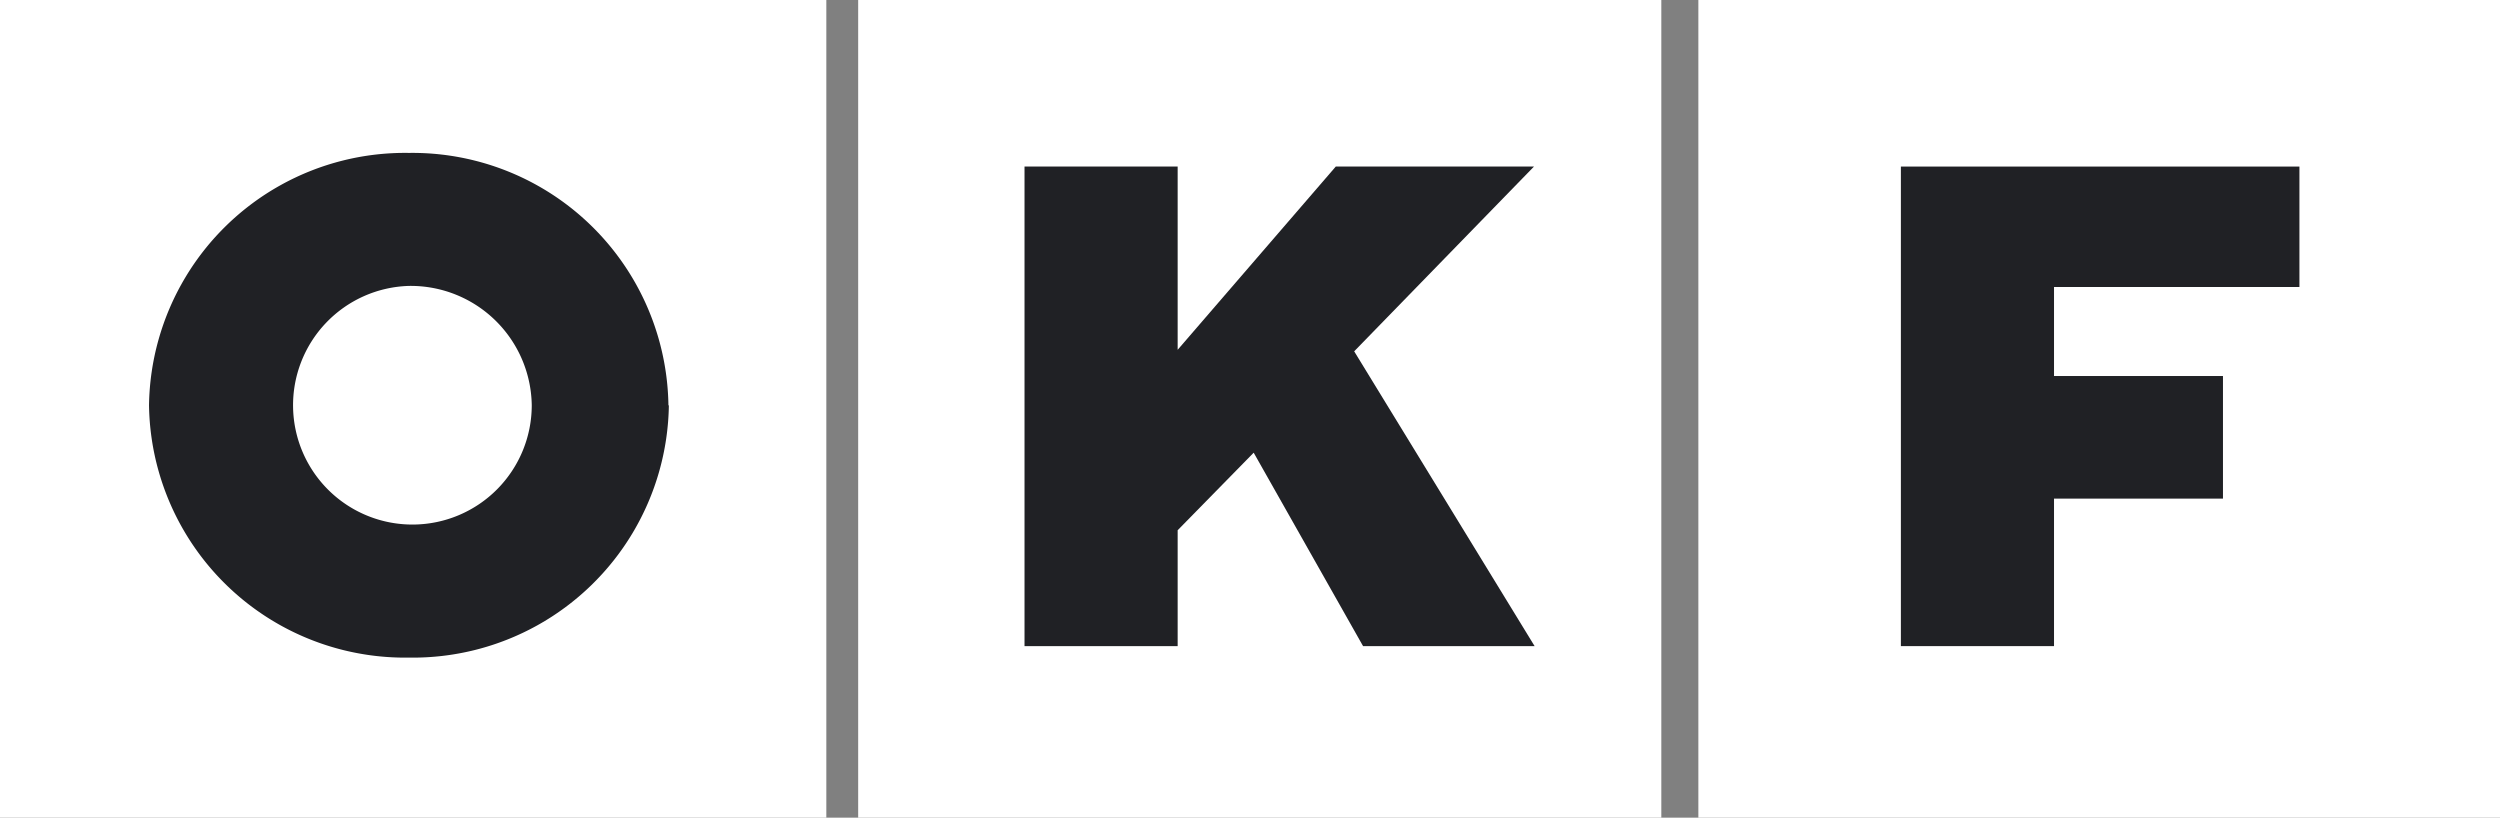
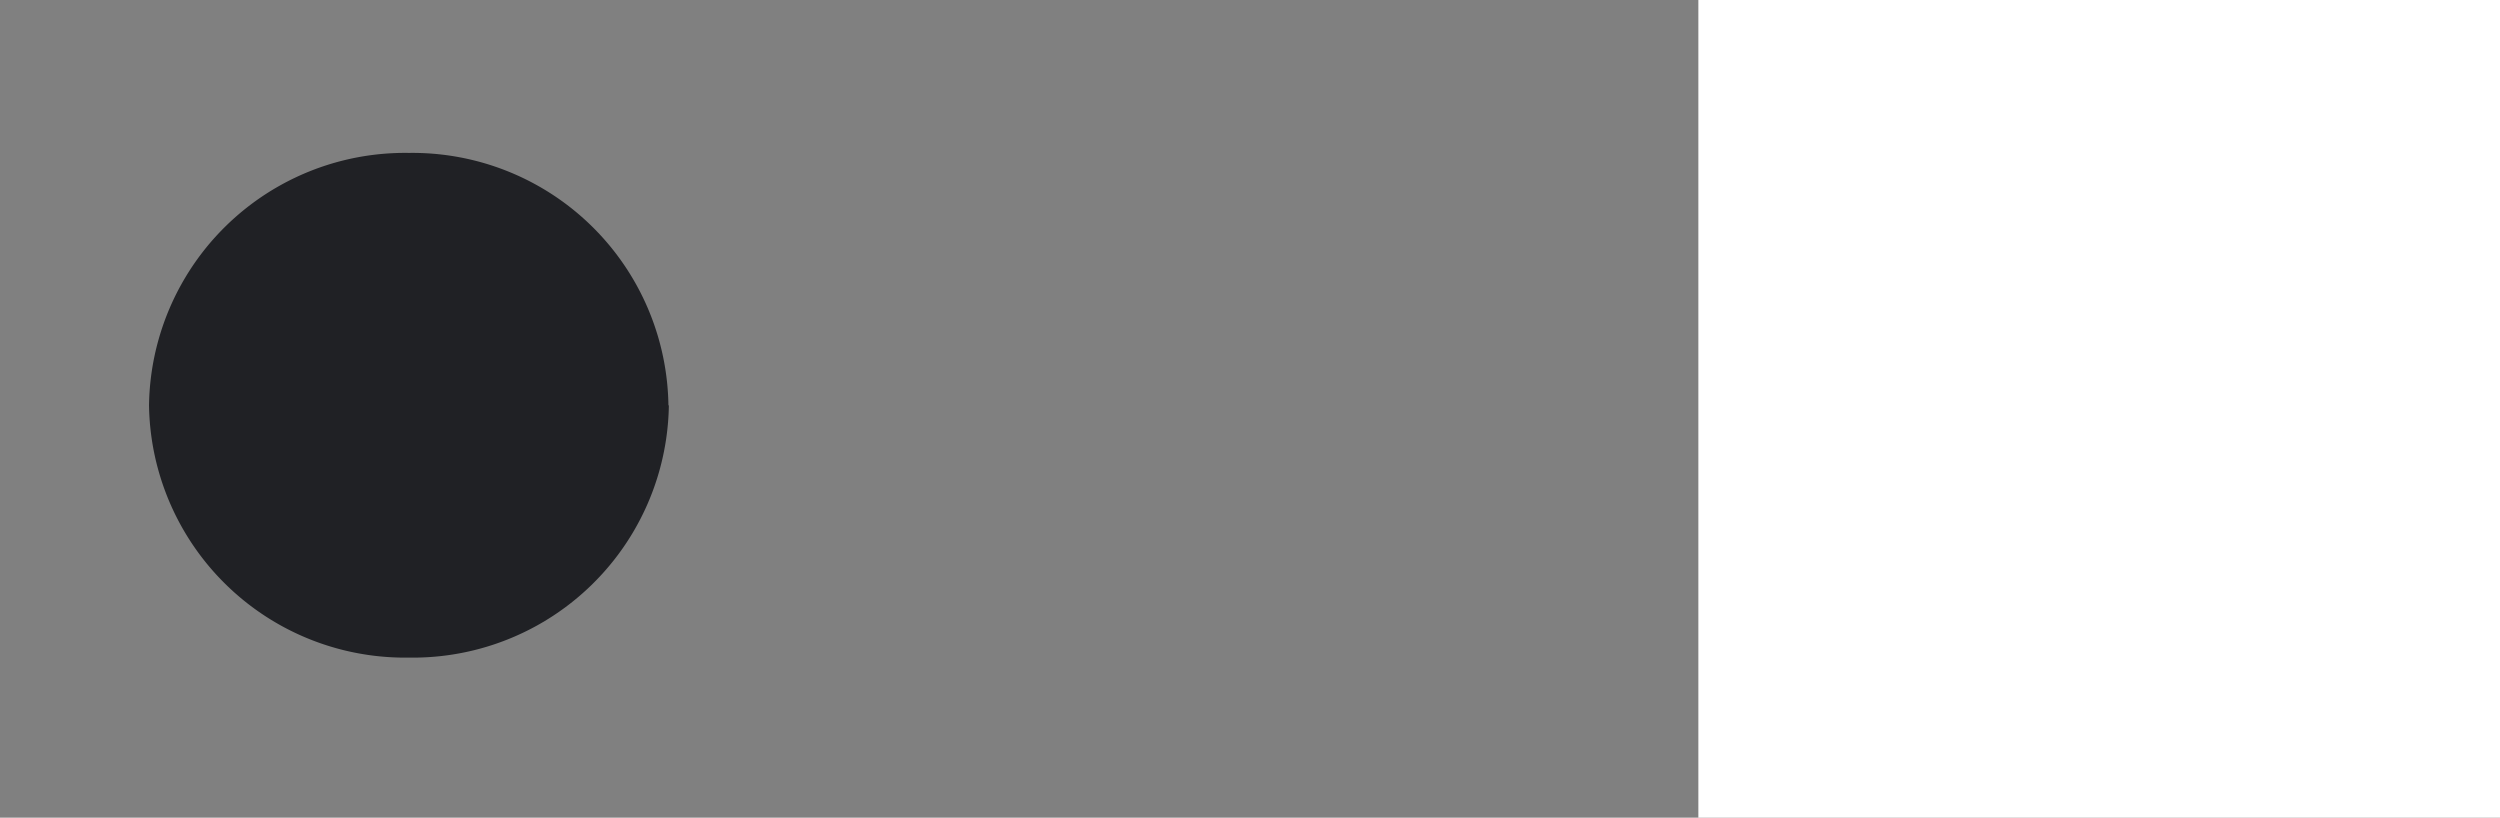
<svg xmlns="http://www.w3.org/2000/svg" xmlns:ns1="http://sodipodi.sourceforge.net/DTD/sodipodi-0.dtd" xmlns:ns2="http://www.inkscape.org/namespaces/inkscape" id="Layer_1" data-name="Layer 1" width="115.42" height="37.75" viewBox="0 0 115.42 37.75" version="1.1" ns1:docname="okf.svg" ns2:version="1.2.1 (9c6d41e410, 2022-07-14)">
  <rect x="0" y="0" width="115.42" height="37.75" fill="#808080" stroke="none" />
  <defs id="defs898" />
  <ns1:namedview pagecolor="#ffffff" bordercolor="#666666" borderopacity="1" objecttolerance="10" gridtolerance="10" guidetolerance="10" ns2:pageopacity="0" ns2:pageshadow="2" ns2:window-width="3840" ns2:window-height="2054" id="namedview896" showgrid="false" ns2:zoom="8.6668358" ns2:cx="77.017727" ns2:cy="42.806857" ns2:window-x="-11" ns2:window-y="-11" ns2:window-maximized="1" ns2:current-layer="Layer_1" ns2:showpageshadow="2" ns2:pagecheckerboard="0" ns2:deskcolor="#d1d1d1" />
  <title id="title833">okf_logo</title>
-   <path fill="none" style="isolation:isolate" id="path835" />
-   <rect y="0" width="38.15" height="37.75" fill="#44b034" id="rect883" x="0" style="fill:#ffffff" />
-   <rect x="39.62" y="0" width="37.08" height="37.75" fill="#44b034" id="rect885" style="fill:#ffffff" />
  <rect x="78.41" y="0" width="37.01" height="37.75" fill="#44b034" id="rect887" style="fill:#ffffff" />
-   <path d="m 18.88,13.2 a 5.51,5.51 0 1 0 5.67,5.51 5.59,5.59 0 0 0 -5.67,-5.51 m 12,5.51 a 11.82,11.82 0 0 1 -12,11.65 11.82,11.82 0 0 1 -12,-11.65 11.82,11.82 0 0 1 12,-11.65 A 11.82,11.82 0 0 1 30.86,18.72 Z" fill="#ffffff" id="path889" style="fill:#202125;fill-opacity:1" />
-   <polyline points="62.93 32 57.88 23.07 54.37 26.65 54.37 32 47.3 32 47.3 9.86 54.37 9.86 54.37 18.32 61.67 9.86 70.82 9.86 62.52 18.39 70.85 32 62.93 32" fill="#ffffff" id="polyline891" transform="translate(0,-2.17)" style="fill:#202125;fill-opacity:1" />
-   <polyline points="106.16 15.42 94.83 15.42 94.83 19.53 102.63 19.53 102.63 25.19 94.83 25.19 94.83 32 87.76 32 87.76 9.86 106.16 9.86 106.16 15.42" fill="#ffffff" id="polyline893" transform="translate(0,-2.17)" style="fill:#202125;fill-opacity:1" />
+   <path d="m 18.88,13.2 m 12,5.51 a 11.82,11.82 0 0 1 -12,11.65 11.82,11.82 0 0 1 -12,-11.65 11.82,11.82 0 0 1 12,-11.65 A 11.82,11.82 0 0 1 30.86,18.72 Z" fill="#ffffff" id="path889" style="fill:#202125;fill-opacity:1" />
</svg>